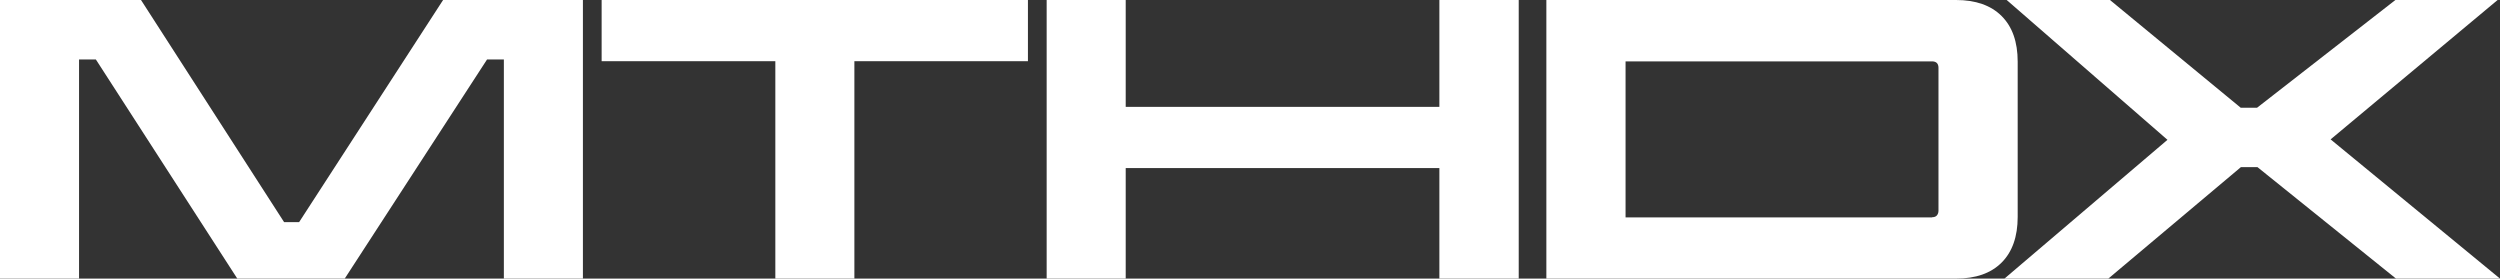
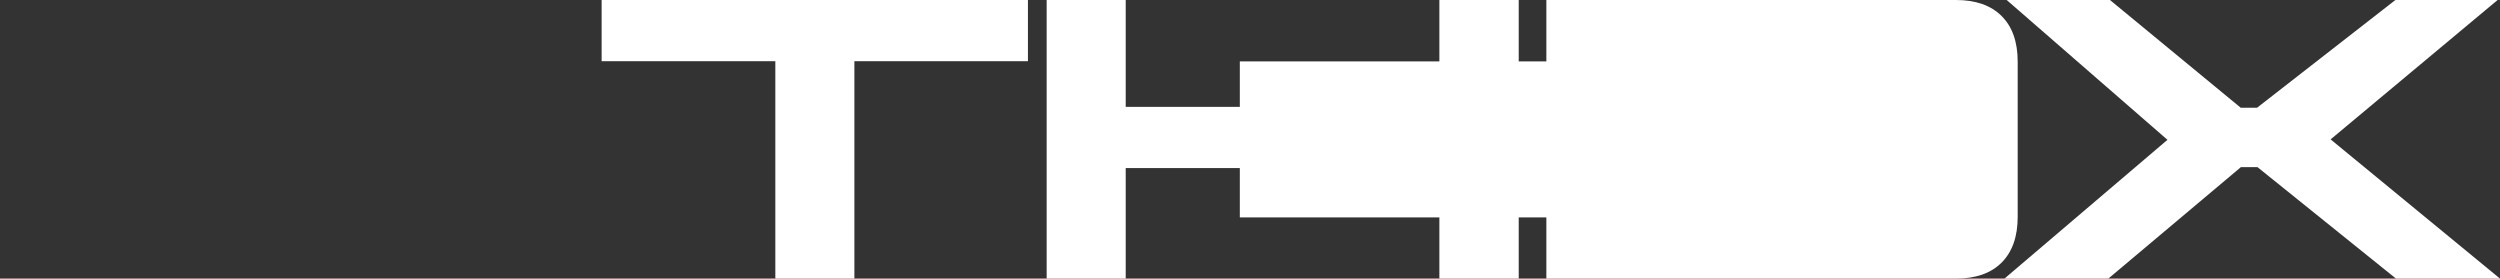
<svg xmlns="http://www.w3.org/2000/svg" id="Layer_1" data-name="Layer 1" width="168.25" height="18.75" viewBox="0 0 168.25 18.75">
  <rect x="0" y="0" width="168.25" height="18.75" fill="#333333" stroke="none" />
  <defs>
    <style>
      .cls-1 {
        fill: #fff;
      }
    </style>
  </defs>
-   <polygon class="cls-1" points="0 0 9.49 0 19.12 14.95 20.13 14.95 29.82 0 39.23 0 39.23 18.75 33.91 18.75 33.91 4 32.78 4 23.2 18.75 15.97 18.75 6.45 4 5.32 4 5.32 18.75 0 18.75 0 0" />
  <polygon class="cls-1" points="69.18 0 69.18 4.12 57.5 4.12 57.5 18.75 52.18 18.75 52.18 4.12 40.49 4.12 40.49 0 69.18 0" />
  <polygon class="cls-1" points="96.87 11.31 75.76 11.31 75.76 18.75 70.44 18.75 70.44 0 75.76 0 75.76 7.19 96.87 7.19 96.87 0 102.21 0 102.21 18.75 96.87 18.75 96.87 11.31" />
-   <path class="cls-1" d="M104.07,0h27.57c1.32,0,2.35.36,3.07,1.08.72.72,1.08,1.74,1.08,3.07v10.45c0,1.32-.36,2.35-1.08,3.07s-1.74,1.08-3.07,1.08h-27.57V0ZM130.03,14.62c.14,0,.25-.04.32-.12.07-.08.11-.19.11-.32V4.56c0-.14-.04-.25-.11-.32s-.18-.11-.32-.11h-20.63v10.5h20.63Z" />
+   <path class="cls-1" d="M104.07,0h27.57c1.32,0,2.35.36,3.07,1.08.72.72,1.08,1.74,1.08,3.07v10.45c0,1.32-.36,2.35-1.08,3.07s-1.74,1.08-3.07,1.08h-27.57V0Zc.14,0,.25-.04.32-.12.07-.08.11-.19.11-.32V4.56c0-.14-.04-.25-.11-.32s-.18-.11-.32-.11h-20.63v10.5h20.63Z" />
  <polygon class="cls-1" points="145.87 9.41 135.05 0 142 0 150.8 7.25 151.9 7.25 161.21 0 168.09 0 156.85 9.38 168.25 18.75 161.25 18.75 151.93 11.25 150.81 11.25 141.89 18.75 134.9 18.75 145.87 9.41" />
</svg>